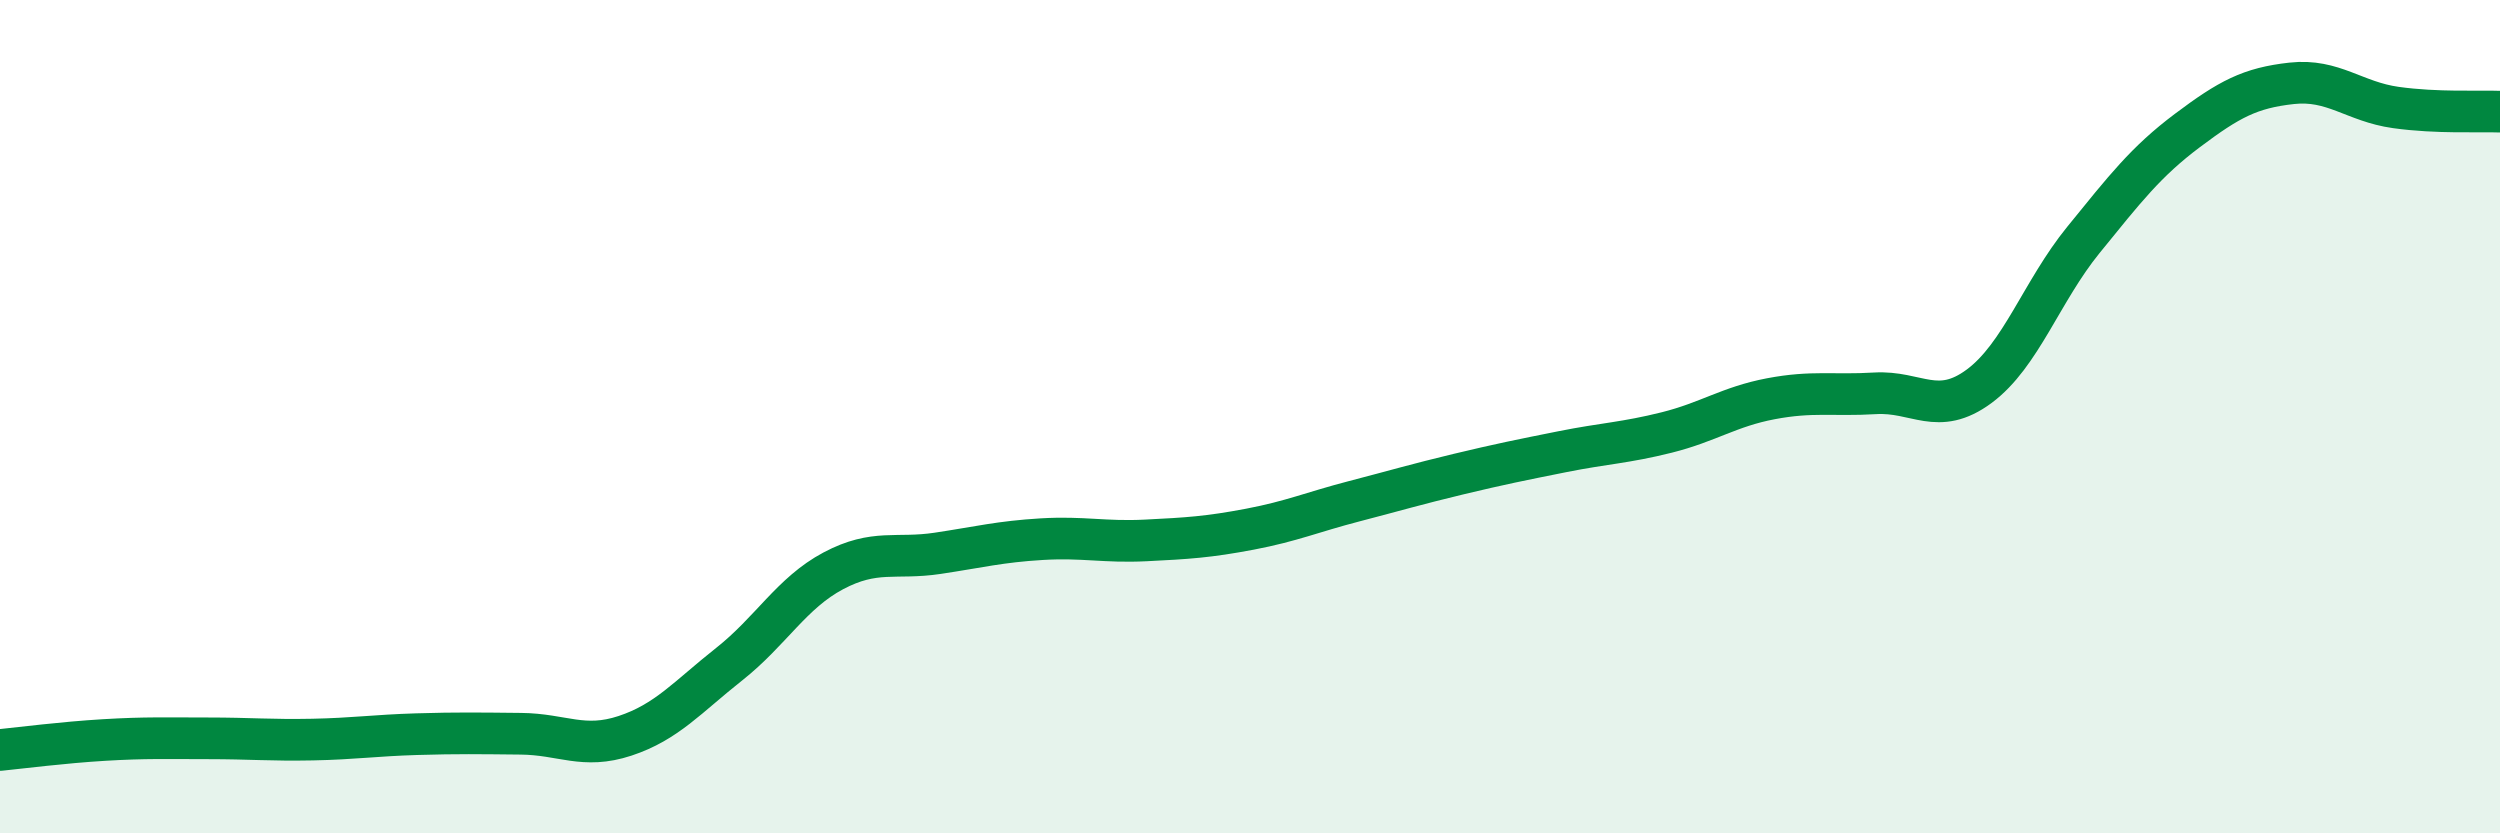
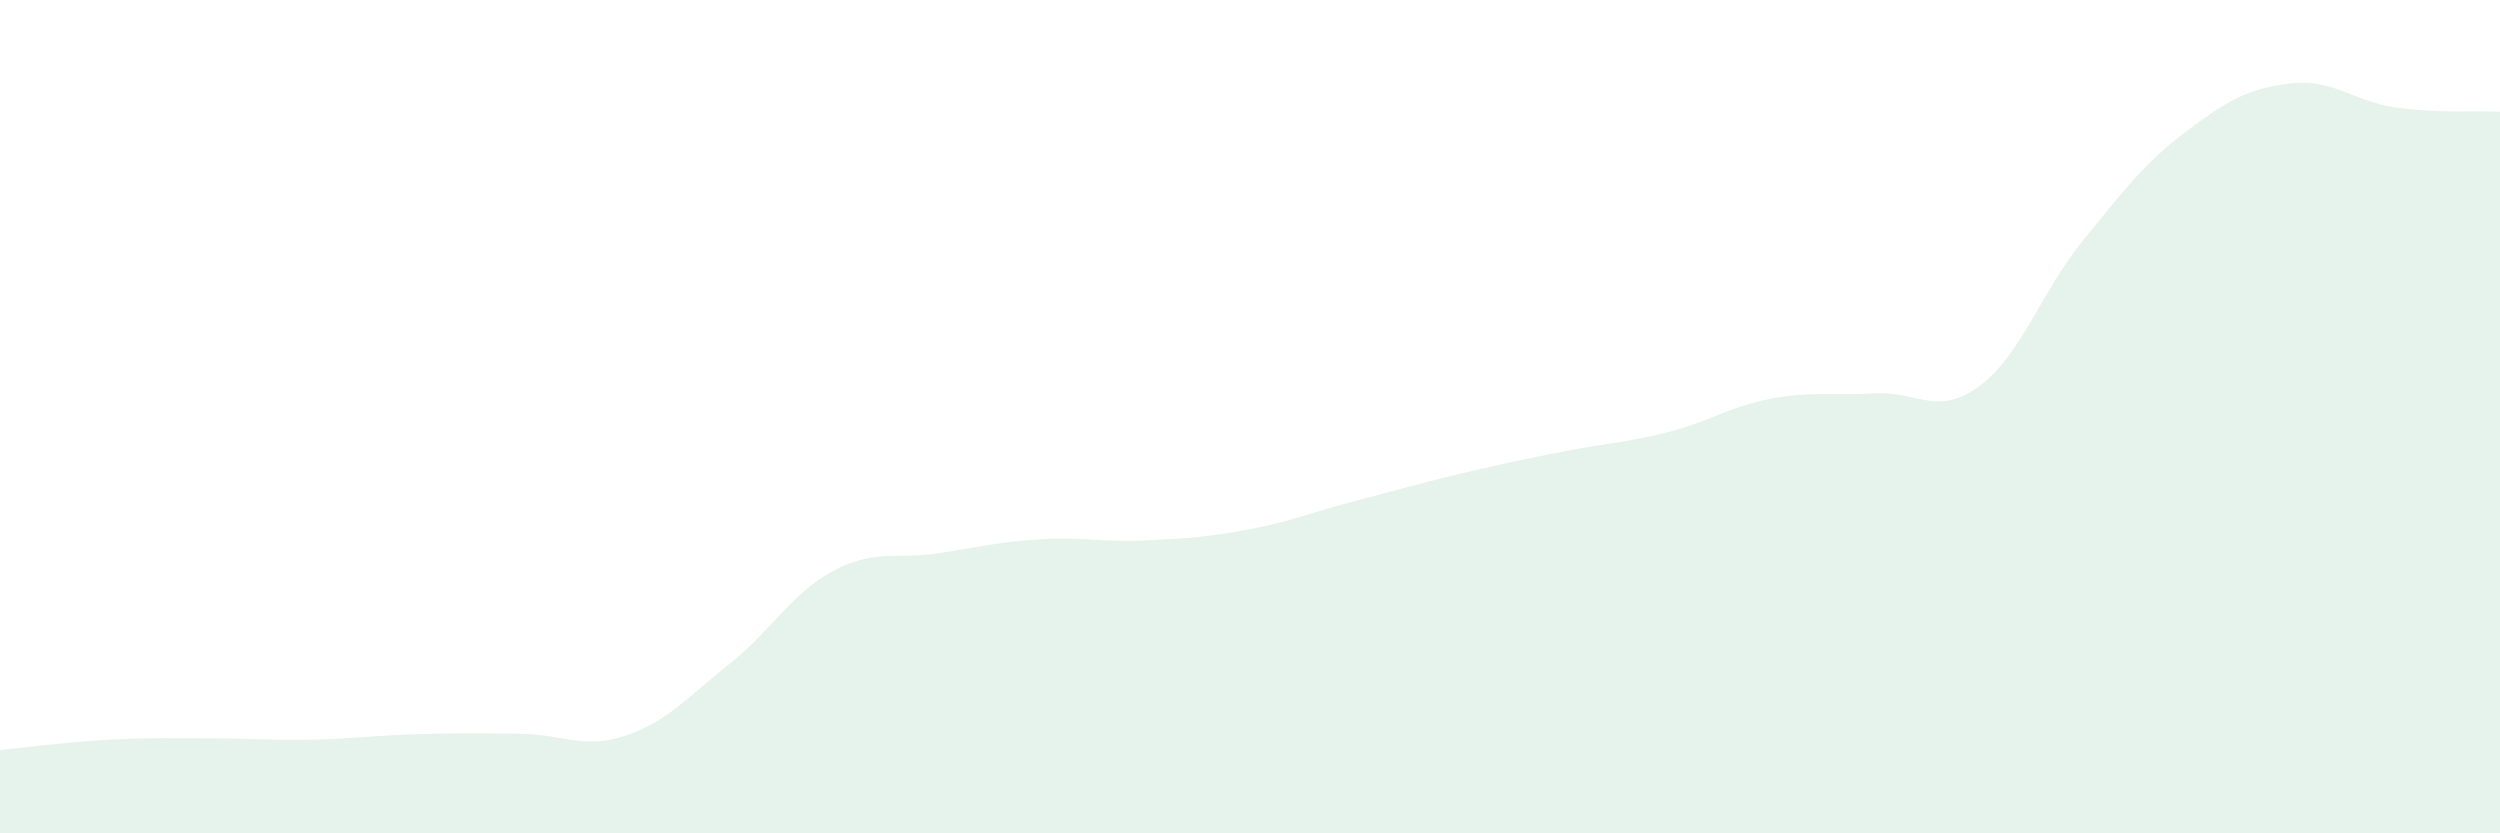
<svg xmlns="http://www.w3.org/2000/svg" width="60" height="20" viewBox="0 0 60 20">
  <path d="M 0,18 C 0.5,17.95 1.5,17.82 2.5,17.76 C 3.5,17.7 4,17.72 5,17.72 C 6,17.72 6.5,17.77 7.5,17.75 C 8.5,17.73 9,17.65 10,17.62 C 11,17.59 11.5,17.6 12.5,17.61 C 13.5,17.62 14,17.99 15,17.66 C 16,17.33 16.5,16.73 17.5,15.94 C 18.5,15.15 19,14.23 20,13.7 C 21,13.17 21.5,13.43 22.5,13.28 C 23.5,13.13 24,13 25,12.94 C 26,12.88 26.5,13.02 27.5,12.97 C 28.5,12.92 29,12.89 30,12.7 C 31,12.51 31.5,12.29 32.5,12.03 C 33.5,11.77 34,11.62 35,11.38 C 36,11.14 36.5,11.04 37.5,10.84 C 38.5,10.64 39,10.63 40,10.38 C 41,10.13 41.5,9.76 42.5,9.57 C 43.5,9.38 44,9.5 45,9.44 C 46,9.38 46.5,10.01 47.5,9.27 C 48.5,8.53 49,6.99 50,5.76 C 51,4.53 51.5,3.88 52.5,3.13 C 53.5,2.38 54,2.11 55,2 C 56,1.89 56.5,2.44 57.5,2.58 C 58.5,2.72 59.5,2.66 60,2.68L60 20L0 20Z" fill="#008740" opacity="0.1" stroke-linecap="round" stroke-linejoin="round" />
-   <path d="M 0,18 C 0.5,17.95 1.5,17.82 2.5,17.76 C 3.5,17.7 4,17.72 5,17.72 C 6,17.72 6.5,17.77 7.5,17.75 C 8.5,17.73 9,17.65 10,17.62 C 11,17.59 11.5,17.6 12.5,17.61 C 13.5,17.62 14,17.99 15,17.66 C 16,17.33 16.5,16.73 17.5,15.94 C 18.5,15.15 19,14.23 20,13.7 C 21,13.17 21.5,13.43 22.5,13.28 C 23.5,13.13 24,13 25,12.94 C 26,12.88 26.5,13.02 27.5,12.97 C 28.5,12.92 29,12.89 30,12.7 C 31,12.51 31.5,12.29 32.5,12.03 C 33.5,11.77 34,11.62 35,11.38 C 36,11.14 36.5,11.04 37.5,10.84 C 38.5,10.64 39,10.63 40,10.38 C 41,10.13 41.5,9.76 42.5,9.57 C 43.5,9.38 44,9.5 45,9.44 C 46,9.38 46.5,10.01 47.5,9.27 C 48.5,8.53 49,6.99 50,5.76 C 51,4.53 51.5,3.88 52.5,3.13 C 53.5,2.38 54,2.11 55,2 C 56,1.89 56.5,2.44 57.5,2.58 C 58.5,2.72 59.5,2.66 60,2.68" stroke="#008740" stroke-width="1" fill="none" stroke-linecap="round" stroke-linejoin="round" />
</svg>